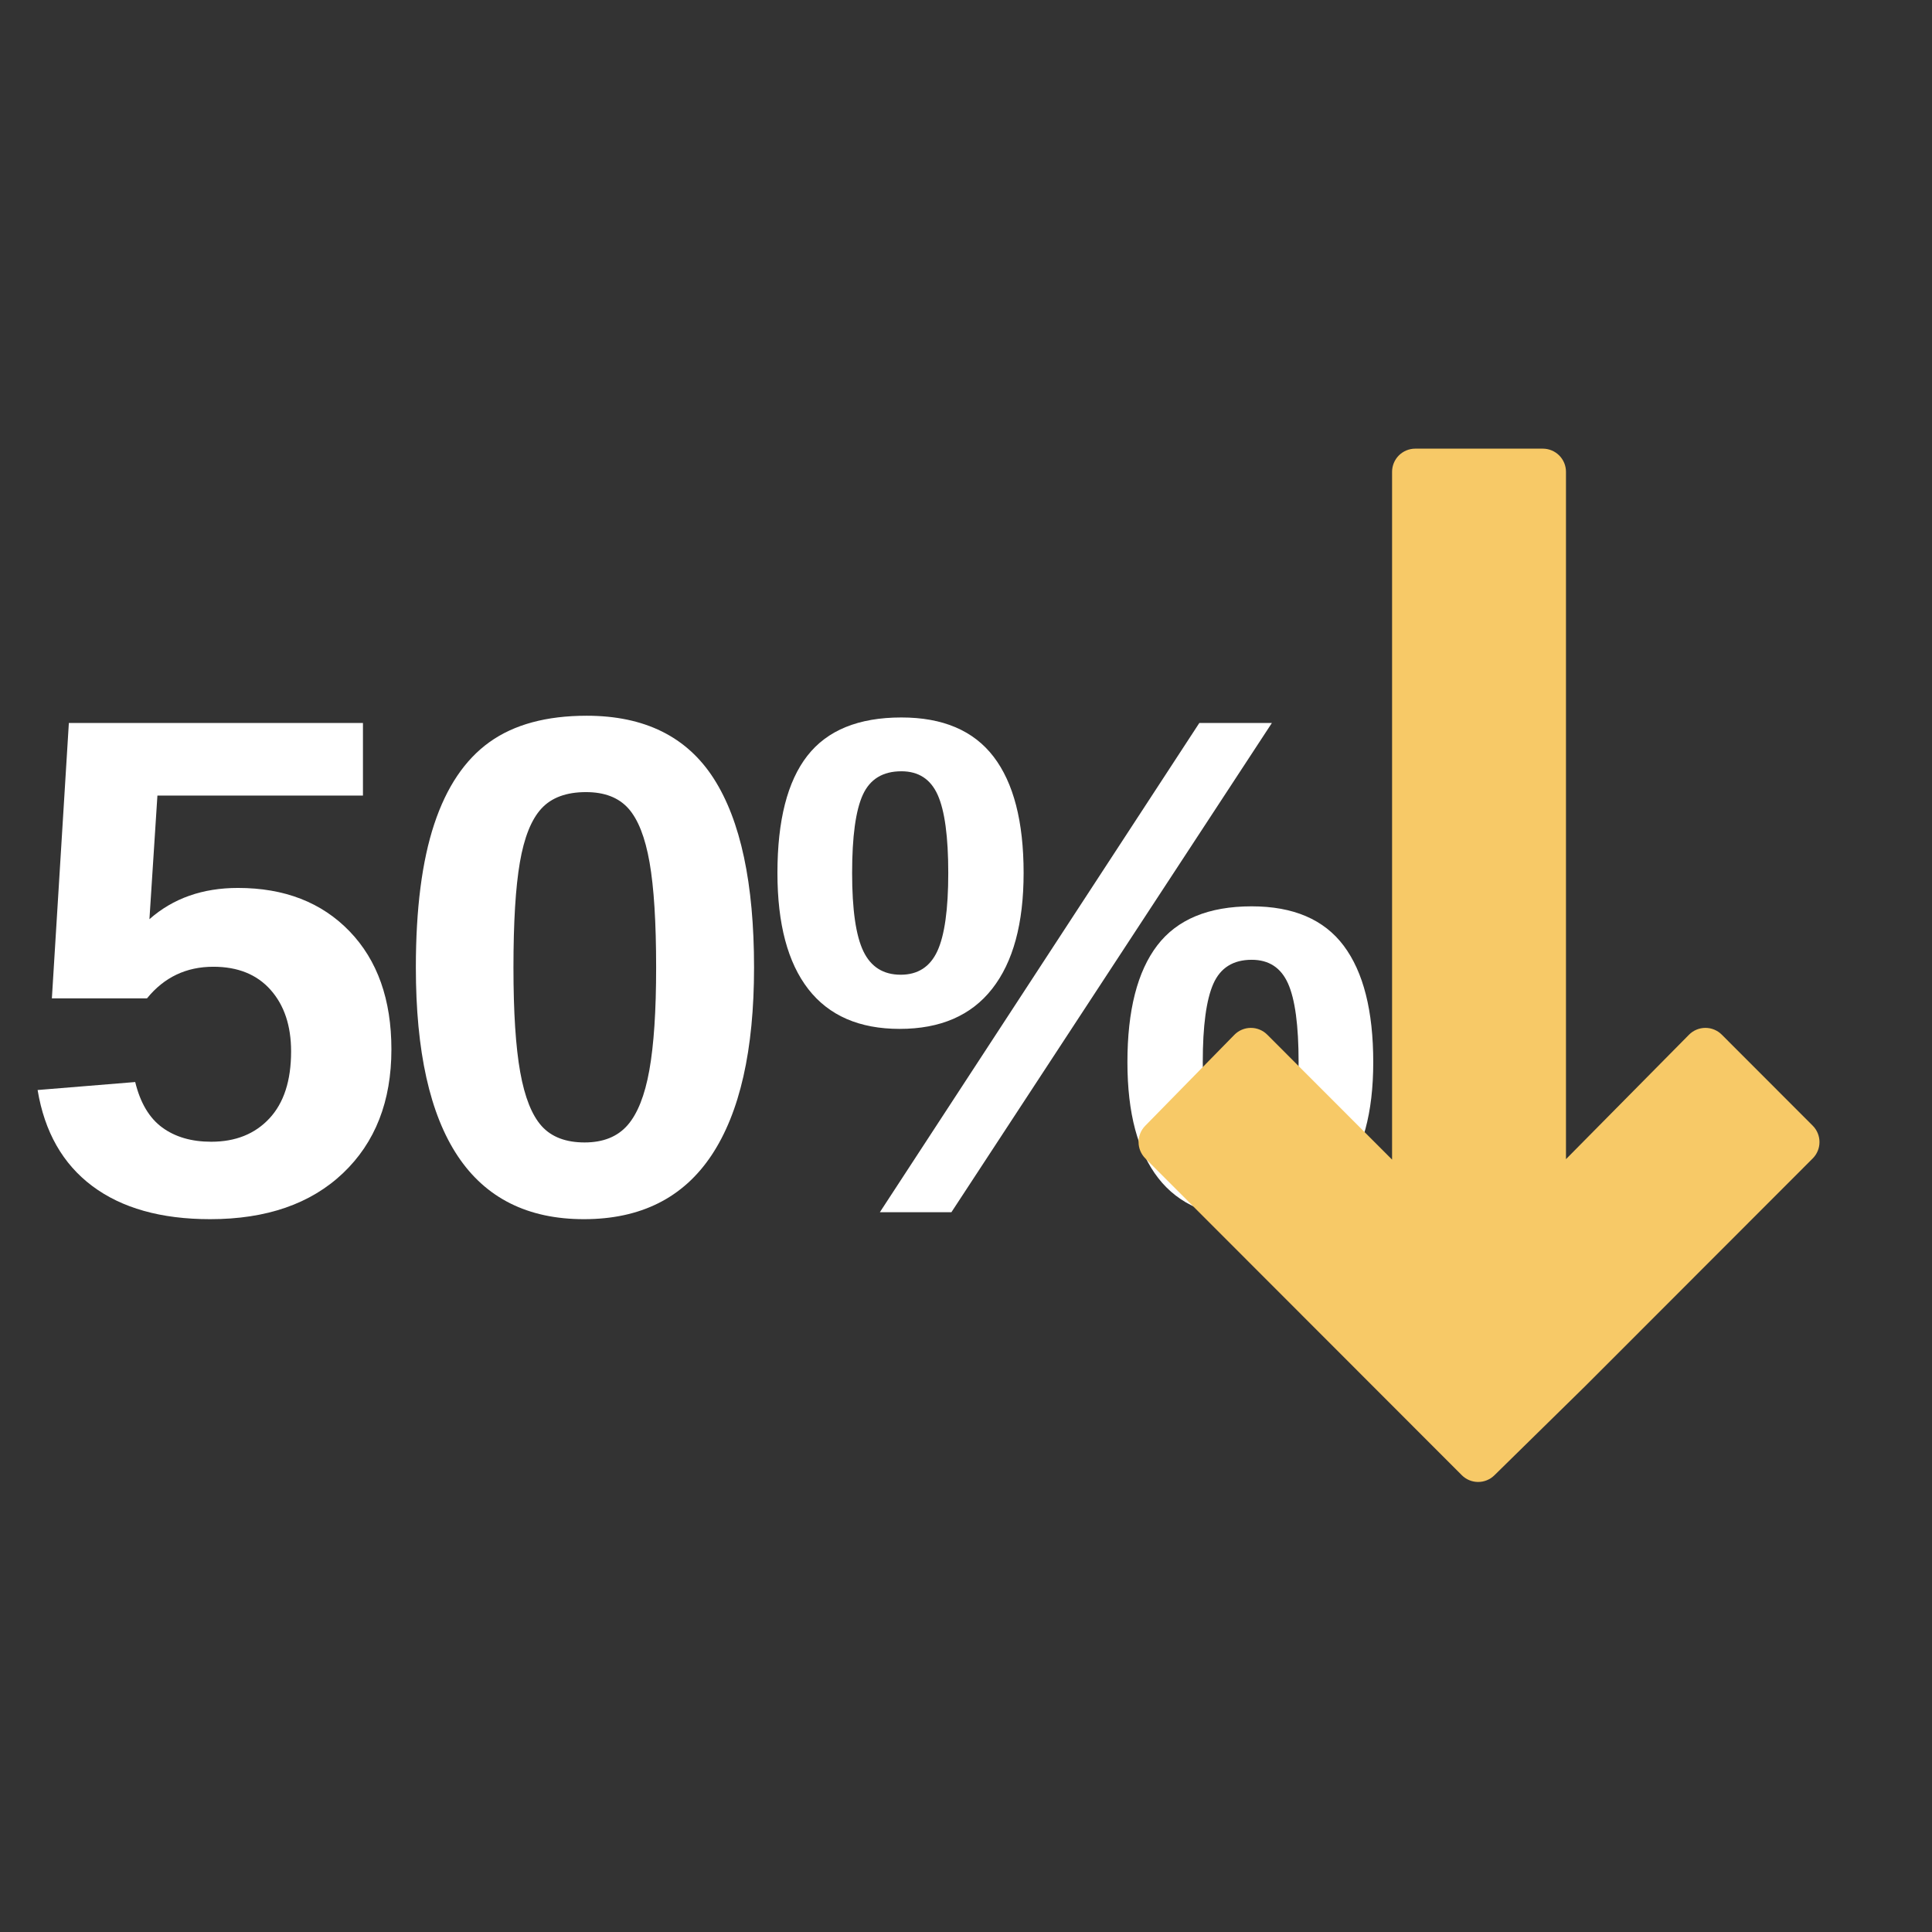
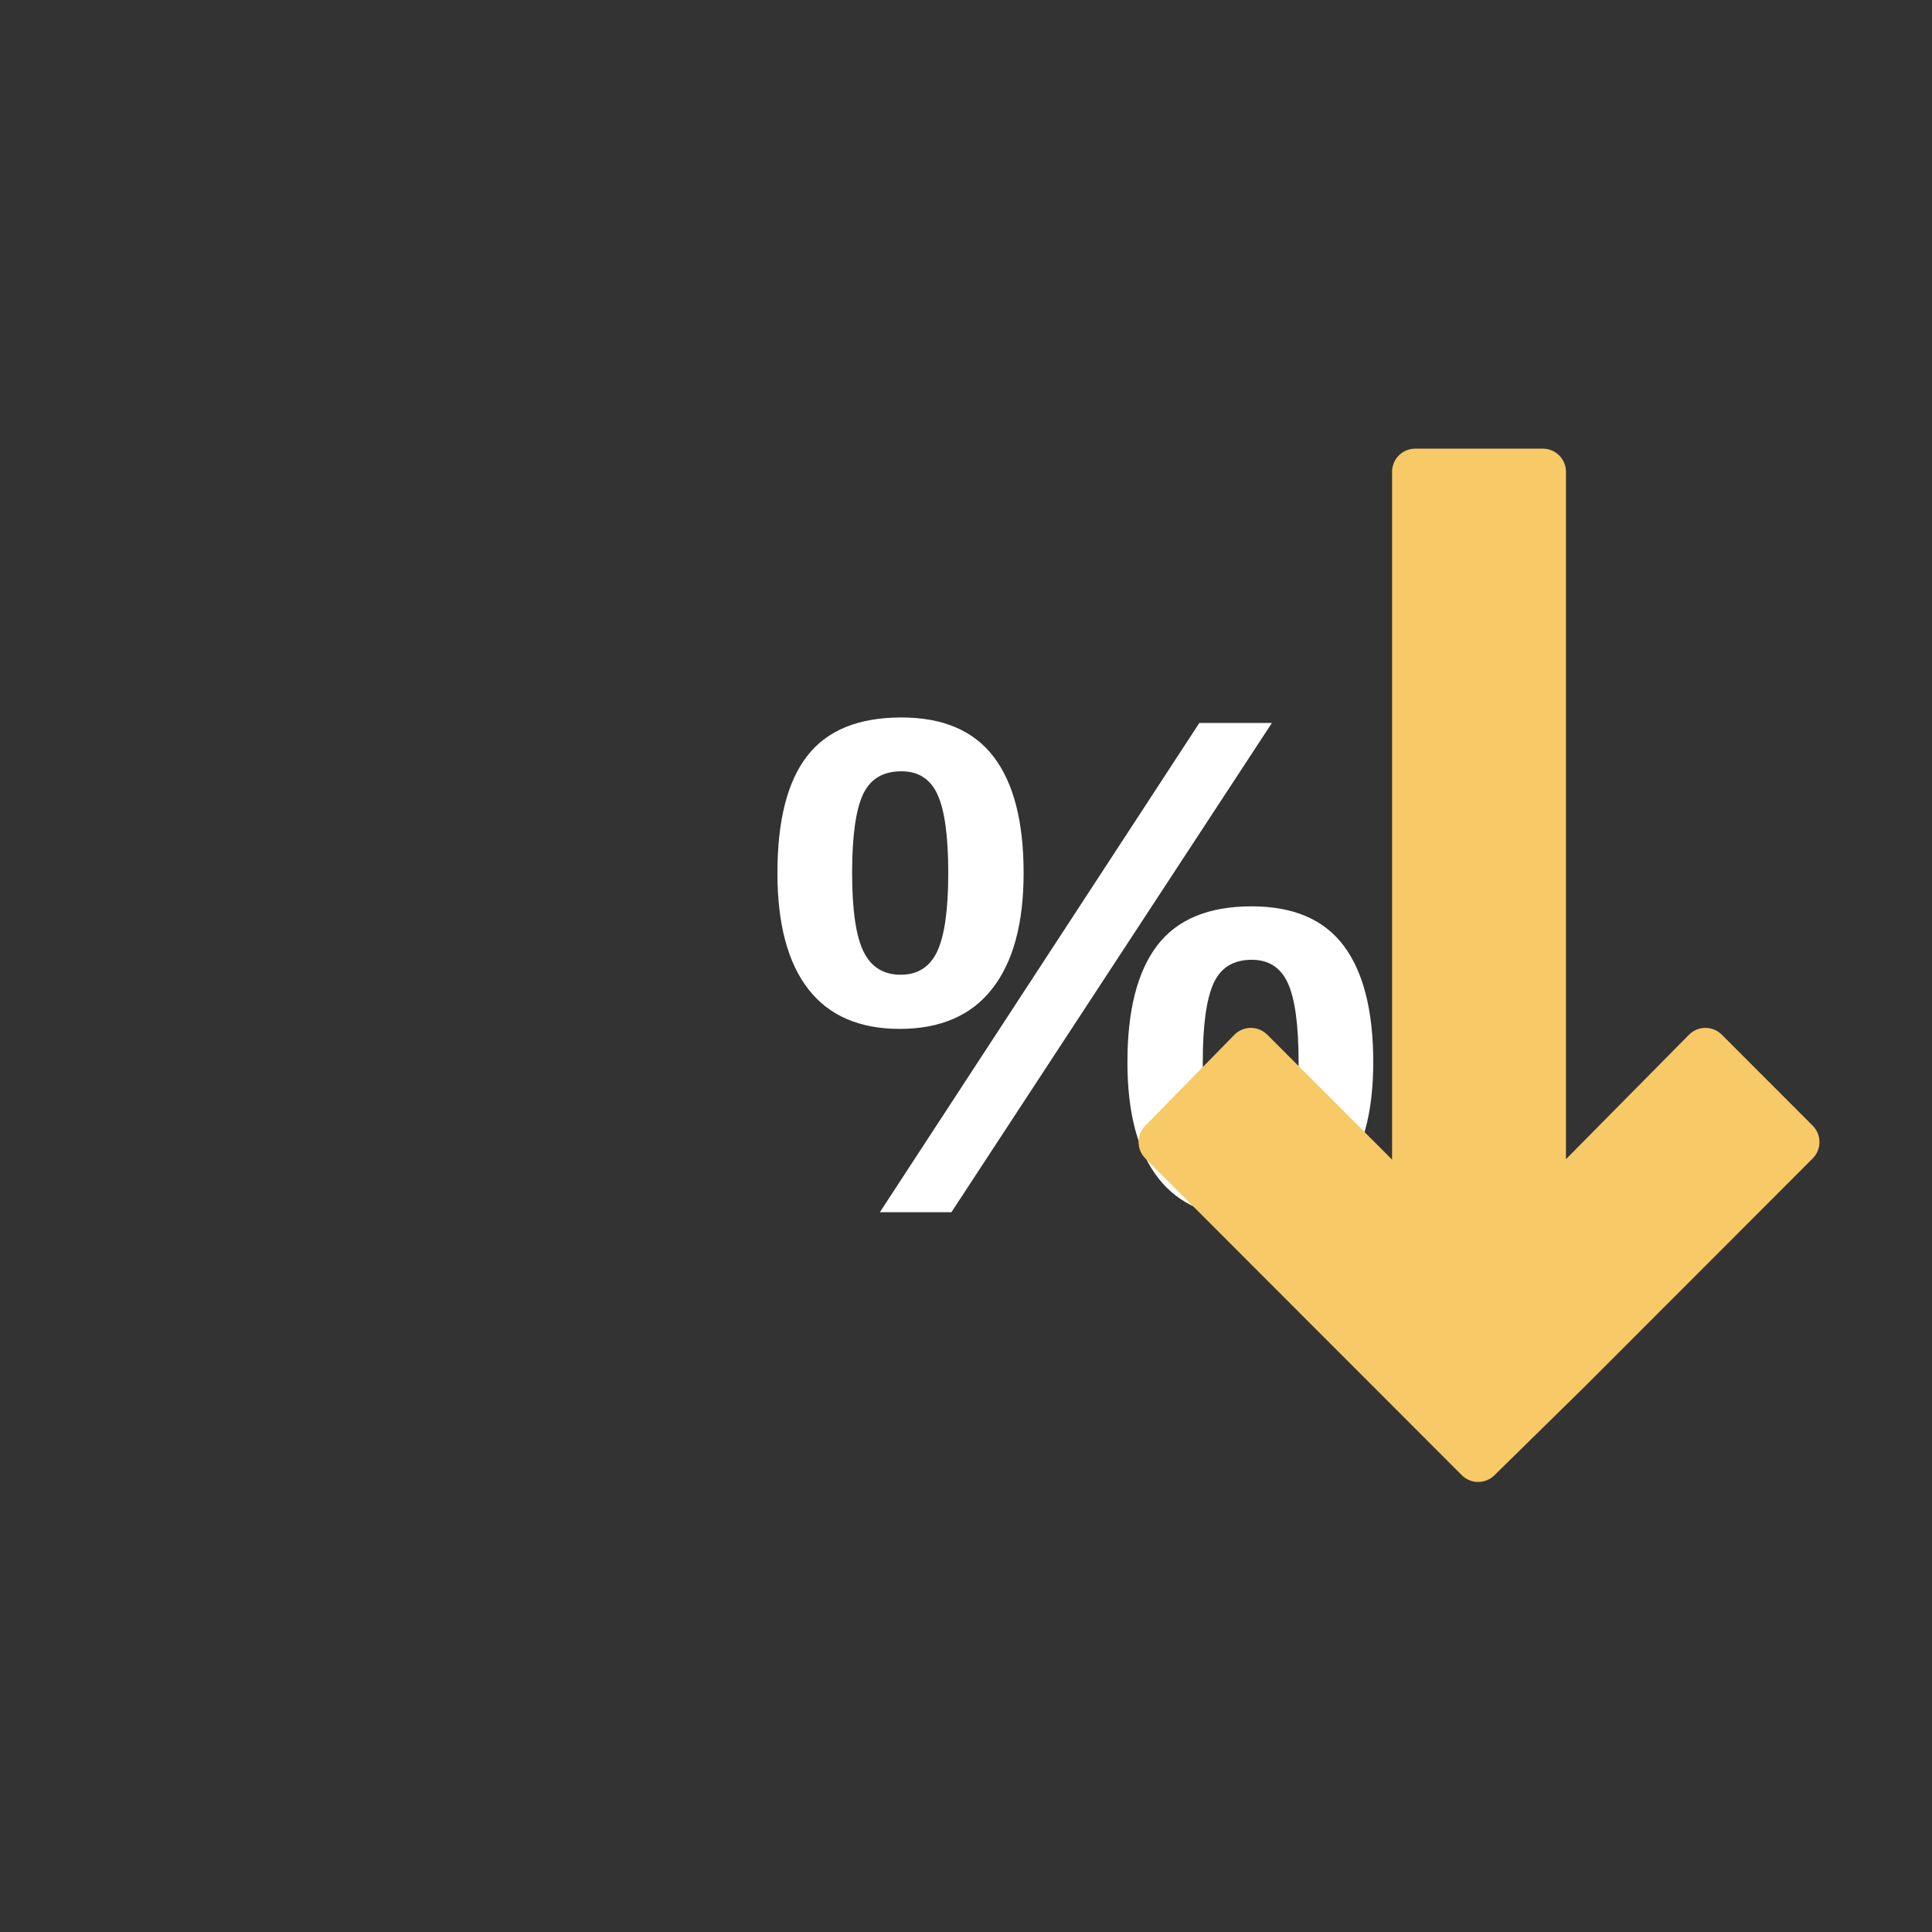
<svg xmlns="http://www.w3.org/2000/svg" width="1024" viewBox="0 0 768 768" height="1024" preserveAspectRatio="xMidYMid meet">
  <rect x="0" y="0" width="768" height="768" fill="#333333" stroke="none" />
  <defs>
    <g />
    <clipPath id="id1">
      <path d="M 452 178.312 L 724 178.312 L 724 590 L 452 590 Z M 452 178.312 " clip-rule="nonzero" />
    </clipPath>
  </defs>
  <g fill="#ffffff" fill-opacity="1">
    <g transform="translate(6.263, 481.875)">
      <g>
-         <path d="M 149.328 -64.734 C 149.328 -44.117 142.91 -27.711 130.078 -15.516 C 117.242 -3.328 99.645 2.766 77.281 2.766 C 57.781 2.766 42.16 -1.625 30.422 -10.406 C 18.691 -19.195 11.445 -31.922 8.688 -48.578 L 47.484 -51.75 C 49.504 -43.469 53.086 -37.441 58.234 -33.672 C 63.391 -29.898 69.879 -28.016 77.703 -28.016 C 87.359 -28.016 95.062 -31.098 100.812 -37.266 C 106.57 -43.43 109.453 -52.312 109.453 -63.906 C 109.453 -74.113 106.734 -82.273 101.297 -88.391 C 95.867 -94.516 88.281 -97.578 78.531 -97.578 C 67.77 -97.578 58.984 -93.391 52.172 -85.016 L 14.359 -85.016 L 21.109 -194.469 L 138.016 -194.469 L 138.016 -165.625 L 56.312 -165.625 L 53.141 -116.484 C 62.523 -124.766 74.254 -128.906 88.328 -128.906 C 106.828 -128.906 121.617 -123.156 132.703 -111.656 C 143.785 -100.156 149.328 -84.516 149.328 -64.734 Z M 149.328 -64.734 " />
-       </g>
+         </g>
    </g>
  </g>
  <g fill="#ffffff" fill-opacity="1">
    <g transform="translate(154.137, 481.875)">
      <g>
-         <path d="M 145.609 -97.297 C 145.609 -64.453 139.973 -39.562 128.703 -22.625 C 117.43 -5.695 100.523 2.766 77.984 2.766 C 33.441 2.766 11.172 -30.586 11.172 -97.297 C 11.172 -120.578 13.609 -139.578 18.484 -154.297 C 23.367 -169.023 30.688 -179.883 40.438 -186.875 C 50.188 -193.863 63.066 -197.359 79.078 -197.359 C 102.086 -197.359 118.926 -189.031 129.594 -172.375 C 140.27 -155.727 145.609 -130.703 145.609 -97.297 Z M 106.688 -97.297 C 106.688 -115.242 105.812 -129.188 104.062 -139.125 C 102.312 -149.062 99.504 -156.191 95.641 -160.516 C 91.773 -164.836 86.164 -167 78.812 -167 C 70.988 -167 65.07 -164.812 61.062 -160.438 C 57.062 -156.07 54.211 -148.941 52.516 -139.047 C 50.816 -129.16 49.969 -115.242 49.969 -97.297 C 49.969 -79.547 50.863 -65.676 52.656 -55.688 C 54.445 -45.707 57.297 -38.551 61.203 -34.219 C 65.117 -29.895 70.801 -27.734 78.25 -27.734 C 85.613 -27.734 91.297 -30.008 95.297 -34.562 C 99.297 -39.125 102.191 -46.414 103.984 -56.438 C 105.785 -66.469 106.688 -80.086 106.688 -97.297 Z M 106.688 -97.297 " />
-       </g>
+         </g>
    </g>
  </g>
  <g fill="#ffffff" fill-opacity="1">
    <g transform="translate(302.011, 481.875)">
      <g>
        <path d="M 243.875 -59.625 C 243.875 -39.562 239.734 -24.238 231.453 -13.656 C 223.172 -3.082 211.023 2.203 195.016 2.203 C 178.816 2.203 166.625 -3.039 158.438 -13.531 C 150.25 -24.02 146.156 -39.383 146.156 -59.625 C 146.156 -80.227 150.109 -95.707 158.016 -106.062 C 165.93 -116.414 178.445 -121.594 195.562 -121.594 C 212.125 -121.594 224.316 -116.367 232.141 -105.922 C 239.961 -95.484 243.875 -80.051 243.875 -59.625 Z M 76.188 0 L 47.75 0 L 174.734 -194.469 L 203.578 -194.469 Z M 56.312 -196.672 C 72.781 -196.672 84.992 -191.473 92.953 -181.078 C 100.91 -170.68 104.891 -155.27 104.891 -134.844 C 104.891 -114.781 100.723 -99.438 92.391 -88.812 C 84.066 -78.188 71.812 -72.875 55.625 -72.875 C 39.613 -72.875 27.508 -78.141 19.312 -88.672 C 11.125 -99.211 7.031 -114.602 7.031 -134.844 C 7.031 -155.727 10.988 -171.254 18.906 -181.422 C 26.82 -191.586 39.289 -196.672 56.312 -196.672 Z M 214.203 -59.625 C 214.203 -74.25 212.797 -84.691 209.984 -90.953 C 207.18 -97.211 202.375 -100.344 195.562 -100.344 C 188.207 -100.344 183.125 -97.164 180.312 -90.812 C 177.508 -84.469 176.109 -74.07 176.109 -59.625 C 176.109 -44.906 177.578 -34.531 180.516 -28.5 C 183.461 -22.469 188.391 -19.453 195.297 -19.453 C 202.016 -19.453 206.844 -22.582 209.781 -28.844 C 212.727 -35.102 214.203 -45.363 214.203 -59.625 Z M 74.938 -134.844 C 74.938 -149.289 73.535 -159.641 70.734 -165.891 C 67.93 -172.148 63.125 -175.281 56.312 -175.281 C 48.945 -175.281 43.836 -172.172 40.984 -165.953 C 38.141 -159.742 36.719 -149.375 36.719 -134.844 C 36.719 -120.301 38.211 -109.926 41.203 -103.719 C 44.191 -97.508 49.133 -94.406 56.031 -94.406 C 62.844 -94.406 67.695 -97.531 70.594 -103.781 C 73.488 -110.039 74.938 -120.395 74.938 -134.844 Z M 74.938 -134.844 " />
      </g>
    </g>
  </g>
  <g clip-path="url(#id1)">
    <path fill="#f7c967" d="M 581.078 586.402 C 581.5 586.828 581.965 587.207 582.461 587.543 C 582.961 587.879 583.488 588.16 584.043 588.391 C 584.598 588.625 585.168 588.801 585.758 588.918 C 586.344 589.039 586.938 589.098 587.539 589.102 C 588.141 589.105 588.734 589.051 589.324 588.938 C 589.914 588.824 590.488 588.652 591.043 588.426 C 591.602 588.199 592.129 587.922 592.633 587.594 C 593.133 587.262 593.598 586.887 594.027 586.469 L 630.238 550.926 L 720.578 460.5 C 721.008 460.07 721.387 459.605 721.723 459.102 C 722.059 458.602 722.344 458.07 722.574 457.512 C 722.805 456.953 722.98 456.375 723.098 455.781 C 723.215 455.188 723.273 454.59 723.273 453.984 C 723.273 453.379 723.215 452.781 723.098 452.188 C 722.98 451.594 722.805 451.02 722.574 450.461 C 722.344 449.902 722.059 449.371 721.723 448.867 C 721.387 448.367 721.008 447.898 720.578 447.473 L 684.441 411.297 C 683.578 410.434 682.582 409.766 681.457 409.301 C 680.328 408.832 679.156 408.598 677.934 408.598 L 677.906 408.598 C 676.684 408.602 675.504 408.84 674.375 409.312 C 673.246 409.789 672.25 410.461 671.391 411.332 L 622.5 460.789 L 622.5 187.562 C 622.5 186.957 622.441 186.355 622.324 185.762 C 622.207 185.172 622.031 184.594 621.801 184.035 C 621.57 183.477 621.285 182.945 620.949 182.441 C 620.613 181.938 620.234 181.473 619.805 181.047 C 619.379 180.617 618.914 180.238 618.41 179.902 C 617.906 179.566 617.379 179.281 616.82 179.051 C 616.262 178.816 615.684 178.645 615.094 178.527 C 614.5 178.406 613.902 178.348 613.297 178.348 L 562.57 178.348 C 561.969 178.348 561.371 178.406 560.777 178.527 C 560.184 178.645 559.609 178.816 559.051 179.051 C 558.492 179.281 557.961 179.566 557.457 179.902 C 556.957 180.238 556.492 180.617 556.062 181.047 C 555.637 181.473 555.254 181.938 554.918 182.441 C 554.582 182.945 554.301 183.477 554.07 184.035 C 553.84 184.594 553.664 185.172 553.547 185.762 C 553.43 186.355 553.367 186.957 553.371 187.562 L 553.371 460.961 L 503.75 411.297 C 502.887 410.434 501.895 409.766 500.766 409.301 C 499.637 408.832 498.465 408.598 497.242 408.598 L 497.199 408.598 C 495.973 408.605 494.793 408.848 493.66 409.324 C 492.531 409.805 491.535 410.484 490.676 411.359 L 455.227 447.535 C 454.809 447.965 454.434 448.43 454.102 448.934 C 453.773 449.438 453.496 449.965 453.27 450.523 C 453.047 451.078 452.875 451.652 452.762 452.242 C 452.648 452.832 452.594 453.43 452.598 454.031 C 452.598 454.629 452.66 455.227 452.781 455.816 C 452.898 456.402 453.074 456.977 453.305 457.531 C 453.535 458.086 453.82 458.613 454.152 459.109 C 454.488 459.609 454.867 460.074 455.289 460.496 Z M 581.078 586.402 " fill-opacity="1" fill-rule="nonzero" />
  </g>
</svg>